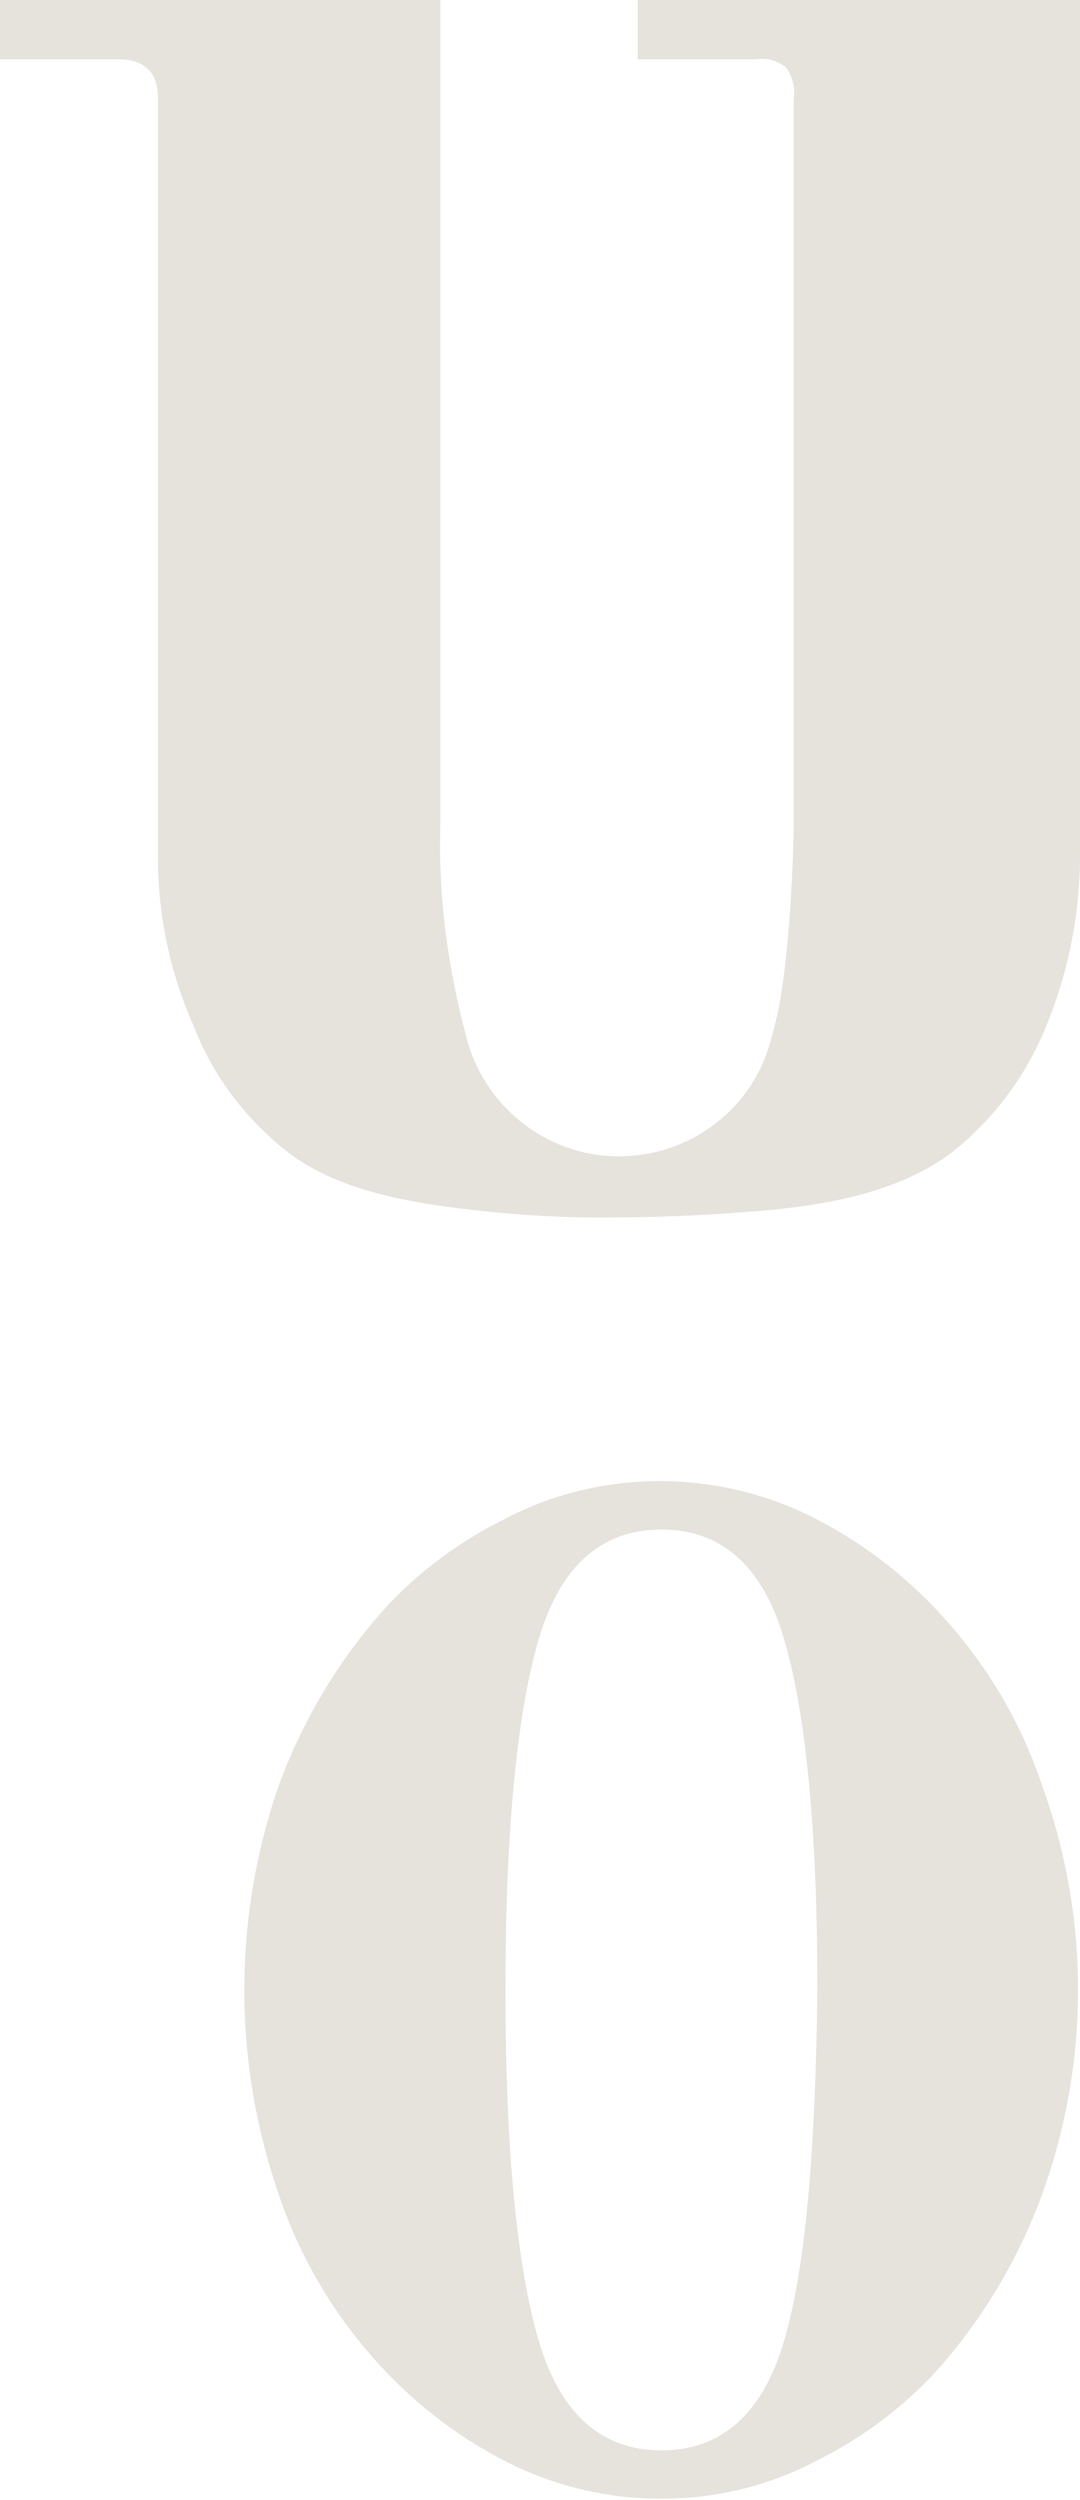
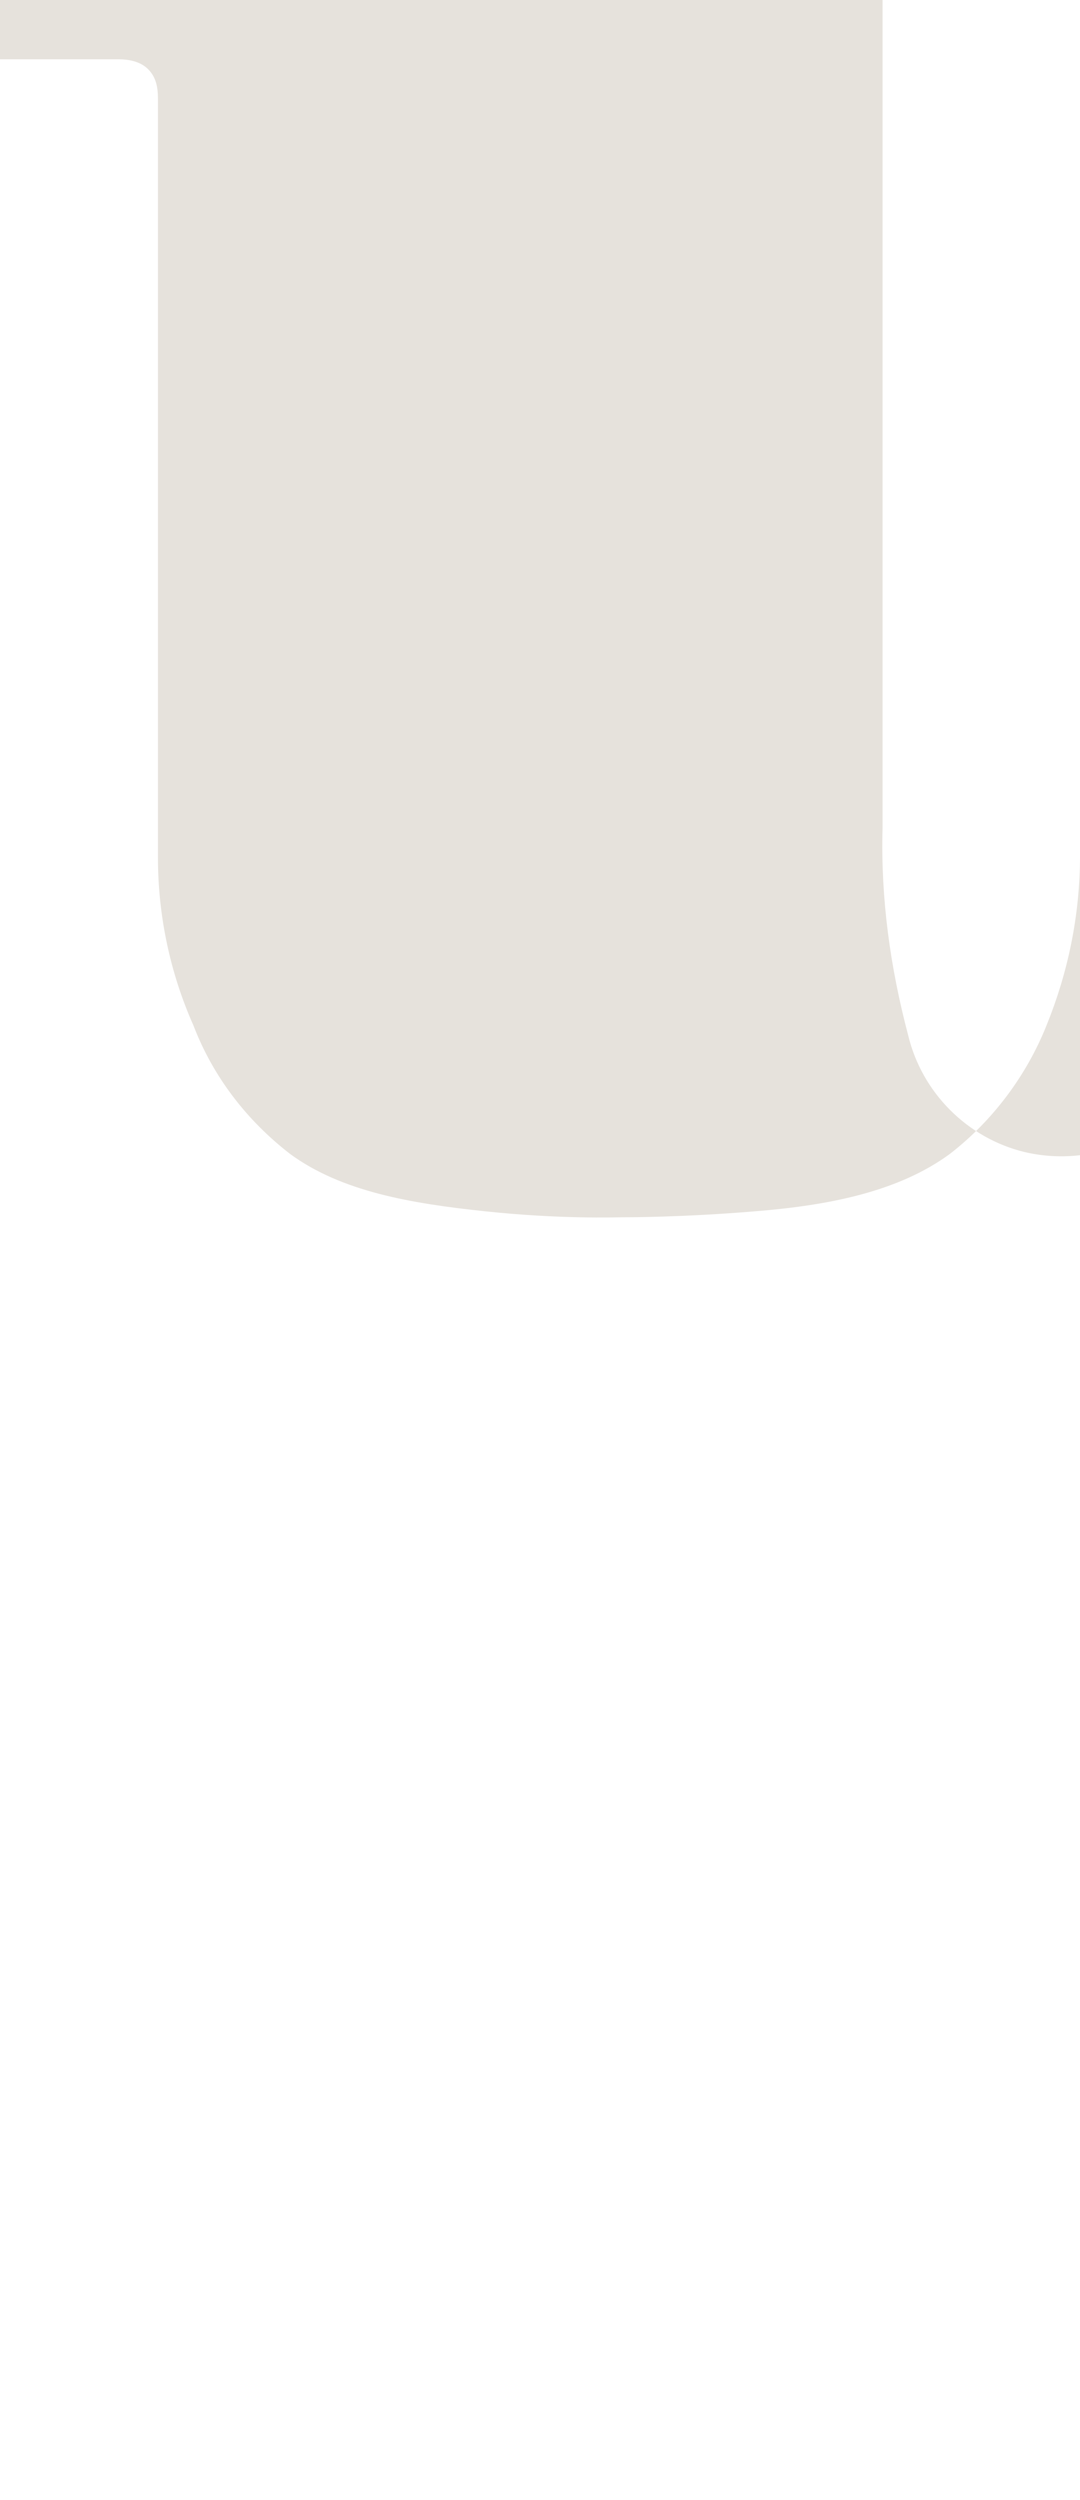
<svg xmlns="http://www.w3.org/2000/svg" version="1.1" id="BLUEBROWN" x="0px" y="0px" viewBox="0 0 54.7 126.5" style="enable-background:new 0 0 54.7 126.5;" xml:space="preserve">
  <style type="text/css">
	.st0{fill:#E6E2DC;}
</style>
-   <path class="st0" d="M54.7,43.3V0H32.3v3h6c0.6-0.1,1.1,0.1,1.5,0.4c0.3,0.4,0.5,1,0.4,1.6v36.9c0,0-0.1,7.3-1.1,10.5  c-1,4.3-5.3,6.9-9.6,5.9c-2.9-0.7-5.2-3-5.9-5.9c-0.9-3.4-1.4-6.9-1.3-10.5V0H0v3h6C6.5,3,7.1,3.1,7.5,3.5C7.9,3.9,8,4.4,8,5v38.4  c0,2.9,0.6,5.8,1.8,8.5c1,2.6,2.7,4.8,4.9,6.5c2.6,1.9,6.1,2.5,9.9,2.9s6.6,0.3,6.9,0.3s3.1,0,6.7-0.3c3.8-0.3,7.3-1,9.9-2.9  c2.2-1.7,3.9-4,4.9-6.5C54.1,49.2,54.7,46.3,54.7,43.3" />
-   <path class="st0" d="M39.7,118.5c-1.1,3.7-3.2,5.5-6.2,5.5c-3,0-5.1-1.8-6.2-5.5c-1.1-3.7-1.7-9.6-1.7-17.8s0.6-14.1,1.7-17.8  c1.1-3.7,3.2-5.5,6.2-5.5c3,0,5.1,1.8,6.2,5.5c1.1,3.7,1.7,9.6,1.7,17.8C41.3,108.9,40.8,114.8,39.7,118.5 M52.8,90.4  c-1-3-2.6-5.8-4.7-8.2c-1.9-2.2-4.2-4-6.7-5.3c-5-2.6-11-2.6-15.9,0c-2.6,1.3-4.9,3.1-6.7,5.3c-2,2.4-3.6,5.2-4.7,8.2  c-2.3,6.7-2.3,13.9,0,20.6c1,3,2.6,5.8,4.7,8.2c1.9,2.2,4.2,4,6.7,5.3c5,2.6,11,2.6,15.9,0c2.6-1.3,4.9-3.1,6.7-5.3  c2-2.4,3.6-5.2,4.7-8.2C55.2,104.3,55.2,97.1,52.8,90.4" />
+   <path class="st0" d="M54.7,43.3V0v3h6c0.6-0.1,1.1,0.1,1.5,0.4c0.3,0.4,0.5,1,0.4,1.6v36.9c0,0-0.1,7.3-1.1,10.5  c-1,4.3-5.3,6.9-9.6,5.9c-2.9-0.7-5.2-3-5.9-5.9c-0.9-3.4-1.4-6.9-1.3-10.5V0H0v3h6C6.5,3,7.1,3.1,7.5,3.5C7.9,3.9,8,4.4,8,5v38.4  c0,2.9,0.6,5.8,1.8,8.5c1,2.6,2.7,4.8,4.9,6.5c2.6,1.9,6.1,2.5,9.9,2.9s6.6,0.3,6.9,0.3s3.1,0,6.7-0.3c3.8-0.3,7.3-1,9.9-2.9  c2.2-1.7,3.9-4,4.9-6.5C54.1,49.2,54.7,46.3,54.7,43.3" />
</svg>